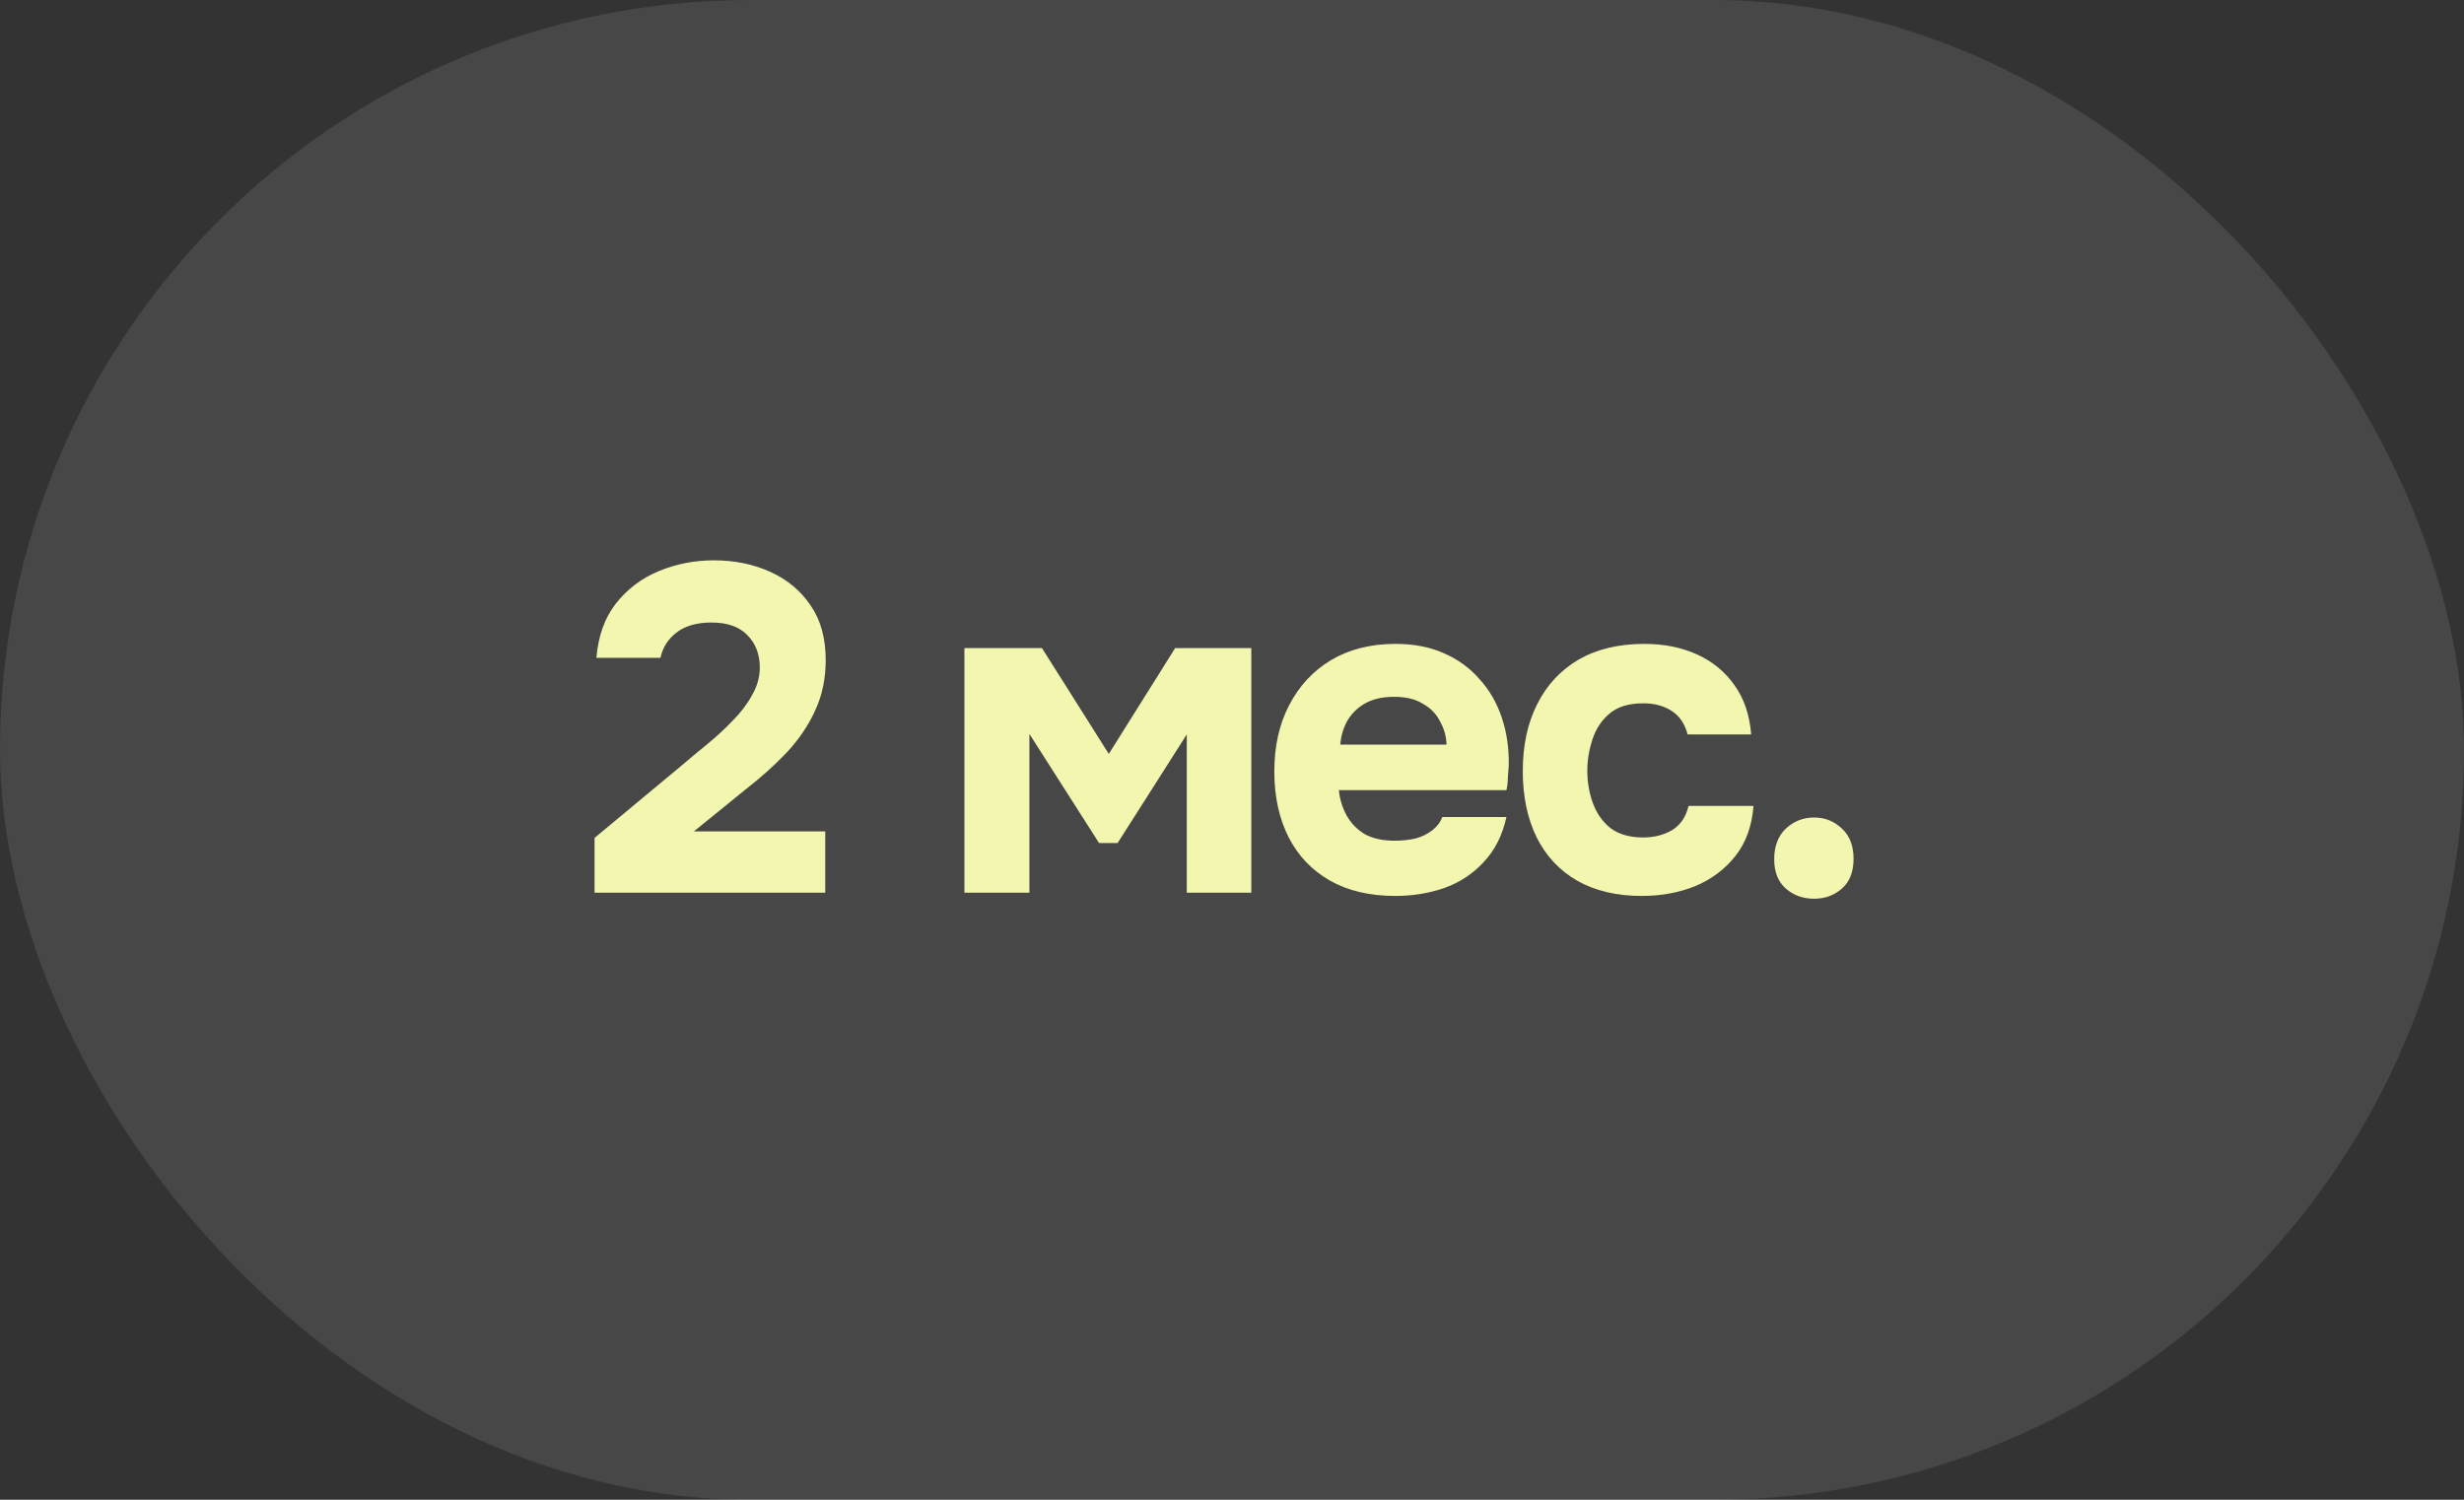
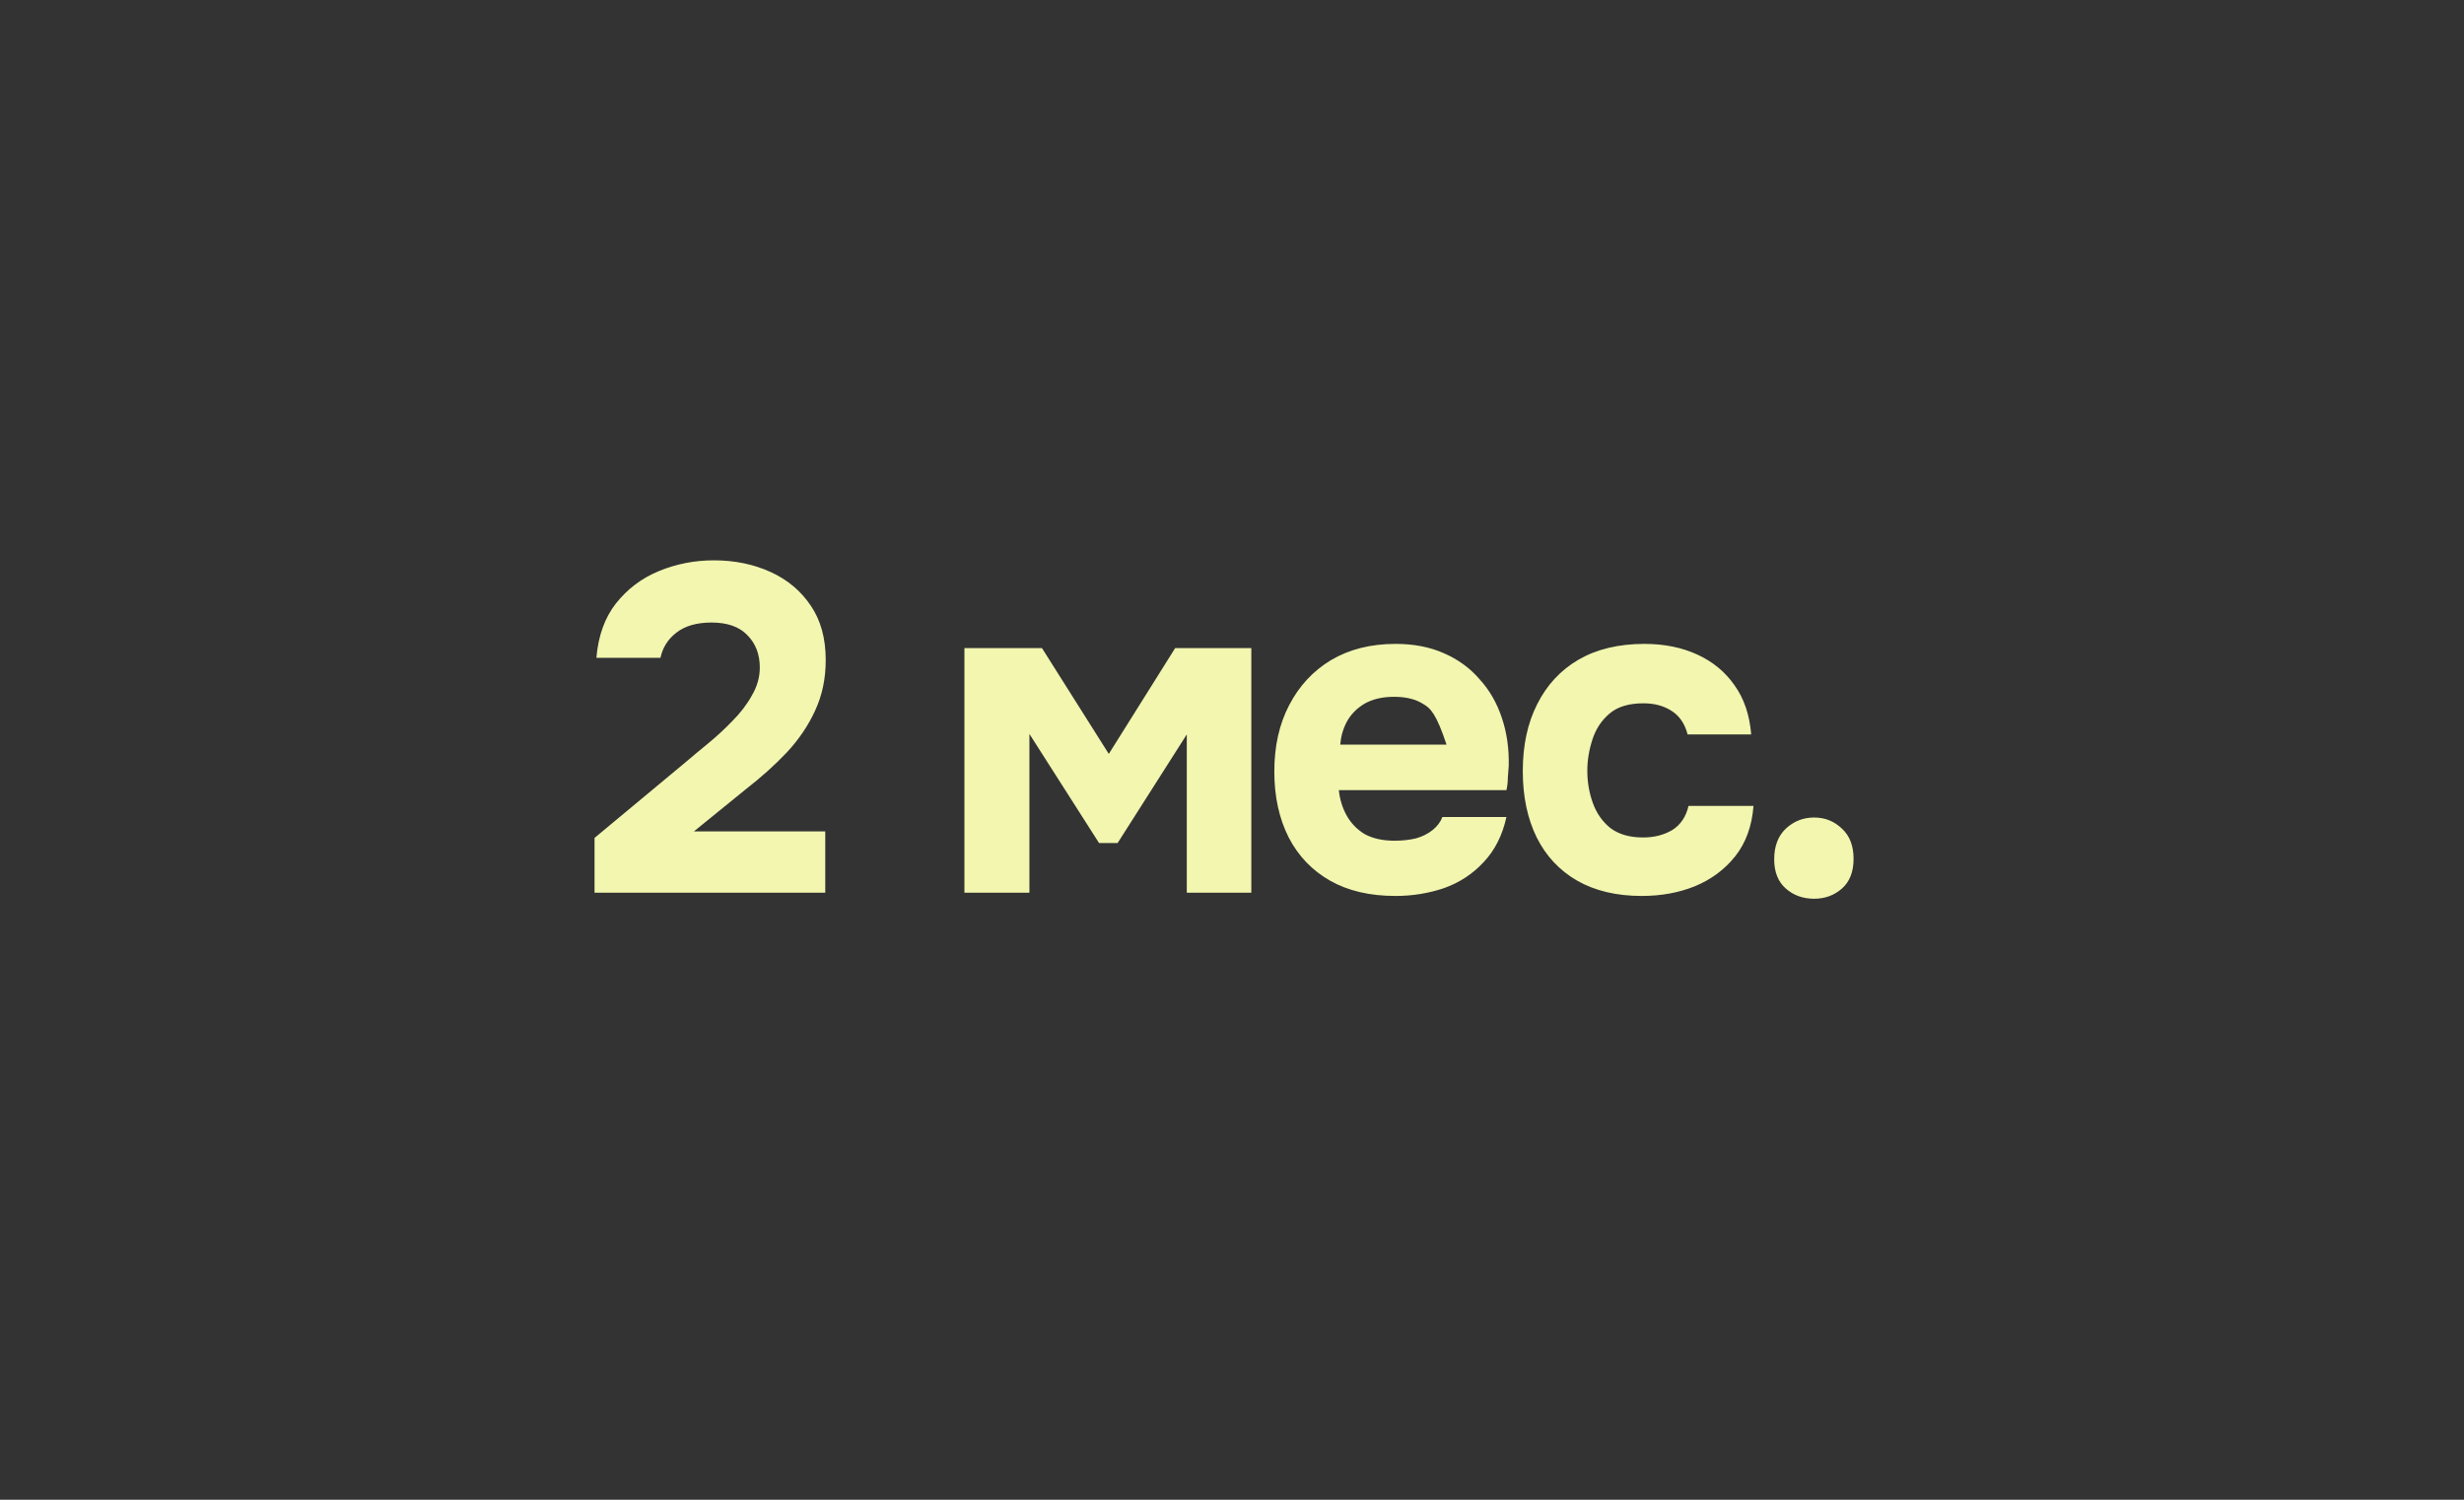
<svg xmlns="http://www.w3.org/2000/svg" width="69" height="42" viewBox="0 0 69 42" fill="none">
  <rect x="0" y="0" width="69" height="42" fill="#333333" stroke="none" />
-   <rect width="69" height="42" rx="21" fill="white" fill-opacity="0.1" />
-   <path d="M16.649 25V23.466L19.197 21.347C19.379 21.191 19.587 21.018 19.821 20.827C20.064 20.628 20.294 20.415 20.51 20.19C20.735 19.965 20.918 19.726 21.056 19.475C21.203 19.224 21.277 18.964 21.277 18.695C21.277 18.322 21.16 18.019 20.926 17.785C20.701 17.551 20.367 17.434 19.925 17.434C19.509 17.434 19.18 17.529 18.937 17.72C18.703 17.902 18.556 18.136 18.495 18.422H16.701C16.753 17.807 16.935 17.3 17.247 16.901C17.568 16.494 17.971 16.19 18.456 15.991C18.942 15.792 19.453 15.692 19.99 15.692C20.571 15.692 21.099 15.8 21.576 16.017C22.053 16.234 22.43 16.55 22.707 16.966C22.985 17.373 23.123 17.88 23.123 18.487C23.123 19.007 23.023 19.479 22.824 19.904C22.634 20.32 22.369 20.71 22.031 21.074C21.693 21.429 21.312 21.772 20.887 22.101L19.431 23.284H23.11V25H16.649ZM27.007 25V18.149H29.178L31.05 21.113L32.909 18.149H35.041V25H33.234V20.567L31.297 23.609H30.777L28.827 20.554V25H27.007ZM39.078 25.091C38.359 25.091 37.748 24.948 37.245 24.662C36.743 24.376 36.357 23.973 36.088 23.453C35.82 22.924 35.685 22.309 35.685 21.607C35.685 20.896 35.824 20.277 36.101 19.748C36.379 19.211 36.769 18.79 37.271 18.487C37.783 18.184 38.385 18.032 39.078 18.032C39.59 18.032 40.04 18.119 40.43 18.292C40.829 18.465 41.163 18.708 41.431 19.02C41.709 19.323 41.917 19.683 42.055 20.099C42.194 20.506 42.259 20.953 42.25 21.438C42.242 21.559 42.233 21.676 42.224 21.789C42.224 21.902 42.211 22.014 42.185 22.127H37.492C37.518 22.387 37.592 22.625 37.713 22.842C37.835 23.059 38.004 23.232 38.22 23.362C38.446 23.483 38.723 23.544 39.052 23.544C39.269 23.544 39.468 23.522 39.65 23.479C39.832 23.427 39.988 23.349 40.118 23.245C40.248 23.141 40.339 23.02 40.391 22.881H42.185C42.073 23.392 41.86 23.813 41.548 24.142C41.245 24.471 40.877 24.714 40.443 24.87C40.01 25.017 39.555 25.091 39.078 25.091ZM37.531 20.853H40.508C40.5 20.619 40.439 20.402 40.326 20.203C40.222 19.995 40.062 19.83 39.845 19.709C39.637 19.579 39.369 19.514 39.039 19.514C38.71 19.514 38.433 19.579 38.207 19.709C37.991 19.839 37.826 20.008 37.713 20.216C37.609 20.415 37.549 20.628 37.531 20.853ZM45.971 25.091C45.269 25.091 44.666 24.948 44.164 24.662C43.67 24.376 43.293 23.973 43.033 23.453C42.773 22.924 42.643 22.305 42.643 21.594C42.643 20.875 42.777 20.251 43.046 19.722C43.314 19.185 43.7 18.769 44.203 18.474C44.714 18.179 45.329 18.032 46.049 18.032C46.603 18.032 47.097 18.132 47.531 18.331C47.964 18.53 48.311 18.816 48.571 19.189C48.839 19.562 48.995 20.021 49.039 20.567H47.258C47.18 20.264 47.028 20.043 46.803 19.904C46.586 19.765 46.326 19.696 46.023 19.696C45.615 19.696 45.299 19.791 45.074 19.982C44.848 20.173 44.688 20.415 44.593 20.71C44.497 21.005 44.45 21.295 44.45 21.581C44.45 21.902 44.502 22.205 44.606 22.491C44.71 22.777 44.874 23.011 45.1 23.193C45.334 23.366 45.637 23.453 46.01 23.453C46.322 23.453 46.595 23.384 46.829 23.245C47.063 23.098 47.214 22.872 47.284 22.569H49.104C49.06 23.132 48.891 23.6 48.597 23.973C48.302 24.346 47.925 24.627 47.466 24.818C47.015 25 46.517 25.091 45.971 25.091ZM50.801 25.169C50.489 25.169 50.224 25.074 50.008 24.883C49.791 24.692 49.683 24.419 49.683 24.064C49.683 23.7 49.791 23.414 50.008 23.206C50.233 22.998 50.497 22.894 50.801 22.894C51.104 22.894 51.364 22.998 51.581 23.206C51.797 23.405 51.906 23.687 51.906 24.051C51.906 24.415 51.797 24.692 51.581 24.883C51.364 25.074 51.104 25.169 50.801 25.169Z" fill="#F2F6AF" />
+   <path d="M16.649 25V23.466L19.197 21.347C19.379 21.191 19.587 21.018 19.821 20.827C20.064 20.628 20.294 20.415 20.51 20.19C20.735 19.965 20.918 19.726 21.056 19.475C21.203 19.224 21.277 18.964 21.277 18.695C21.277 18.322 21.16 18.019 20.926 17.785C20.701 17.551 20.367 17.434 19.925 17.434C19.509 17.434 19.18 17.529 18.937 17.72C18.703 17.902 18.556 18.136 18.495 18.422H16.701C16.753 17.807 16.935 17.3 17.247 16.901C17.568 16.494 17.971 16.19 18.456 15.991C18.942 15.792 19.453 15.692 19.99 15.692C20.571 15.692 21.099 15.8 21.576 16.017C22.053 16.234 22.43 16.55 22.707 16.966C22.985 17.373 23.123 17.88 23.123 18.487C23.123 19.007 23.023 19.479 22.824 19.904C22.634 20.32 22.369 20.71 22.031 21.074C21.693 21.429 21.312 21.772 20.887 22.101L19.431 23.284H23.11V25H16.649ZM27.007 25V18.149H29.178L31.05 21.113L32.909 18.149H35.041V25H33.234V20.567L31.297 23.609H30.777L28.827 20.554V25H27.007ZM39.078 25.091C38.359 25.091 37.748 24.948 37.245 24.662C36.743 24.376 36.357 23.973 36.088 23.453C35.82 22.924 35.685 22.309 35.685 21.607C35.685 20.896 35.824 20.277 36.101 19.748C36.379 19.211 36.769 18.79 37.271 18.487C37.783 18.184 38.385 18.032 39.078 18.032C39.59 18.032 40.04 18.119 40.43 18.292C40.829 18.465 41.163 18.708 41.431 19.02C41.709 19.323 41.917 19.683 42.055 20.099C42.194 20.506 42.259 20.953 42.25 21.438C42.242 21.559 42.233 21.676 42.224 21.789C42.224 21.902 42.211 22.014 42.185 22.127H37.492C37.518 22.387 37.592 22.625 37.713 22.842C37.835 23.059 38.004 23.232 38.22 23.362C38.446 23.483 38.723 23.544 39.052 23.544C39.269 23.544 39.468 23.522 39.65 23.479C39.832 23.427 39.988 23.349 40.118 23.245C40.248 23.141 40.339 23.02 40.391 22.881H42.185C42.073 23.392 41.86 23.813 41.548 24.142C41.245 24.471 40.877 24.714 40.443 24.87C40.01 25.017 39.555 25.091 39.078 25.091ZM37.531 20.853H40.508C40.222 19.995 40.062 19.83 39.845 19.709C39.637 19.579 39.369 19.514 39.039 19.514C38.71 19.514 38.433 19.579 38.207 19.709C37.991 19.839 37.826 20.008 37.713 20.216C37.609 20.415 37.549 20.628 37.531 20.853ZM45.971 25.091C45.269 25.091 44.666 24.948 44.164 24.662C43.67 24.376 43.293 23.973 43.033 23.453C42.773 22.924 42.643 22.305 42.643 21.594C42.643 20.875 42.777 20.251 43.046 19.722C43.314 19.185 43.7 18.769 44.203 18.474C44.714 18.179 45.329 18.032 46.049 18.032C46.603 18.032 47.097 18.132 47.531 18.331C47.964 18.53 48.311 18.816 48.571 19.189C48.839 19.562 48.995 20.021 49.039 20.567H47.258C47.18 20.264 47.028 20.043 46.803 19.904C46.586 19.765 46.326 19.696 46.023 19.696C45.615 19.696 45.299 19.791 45.074 19.982C44.848 20.173 44.688 20.415 44.593 20.71C44.497 21.005 44.45 21.295 44.45 21.581C44.45 21.902 44.502 22.205 44.606 22.491C44.71 22.777 44.874 23.011 45.1 23.193C45.334 23.366 45.637 23.453 46.01 23.453C46.322 23.453 46.595 23.384 46.829 23.245C47.063 23.098 47.214 22.872 47.284 22.569H49.104C49.06 23.132 48.891 23.6 48.597 23.973C48.302 24.346 47.925 24.627 47.466 24.818C47.015 25 46.517 25.091 45.971 25.091ZM50.801 25.169C50.489 25.169 50.224 25.074 50.008 24.883C49.791 24.692 49.683 24.419 49.683 24.064C49.683 23.7 49.791 23.414 50.008 23.206C50.233 22.998 50.497 22.894 50.801 22.894C51.104 22.894 51.364 22.998 51.581 23.206C51.797 23.405 51.906 23.687 51.906 24.051C51.906 24.415 51.797 24.692 51.581 24.883C51.364 25.074 51.104 25.169 50.801 25.169Z" fill="#F2F6AF" />
</svg>